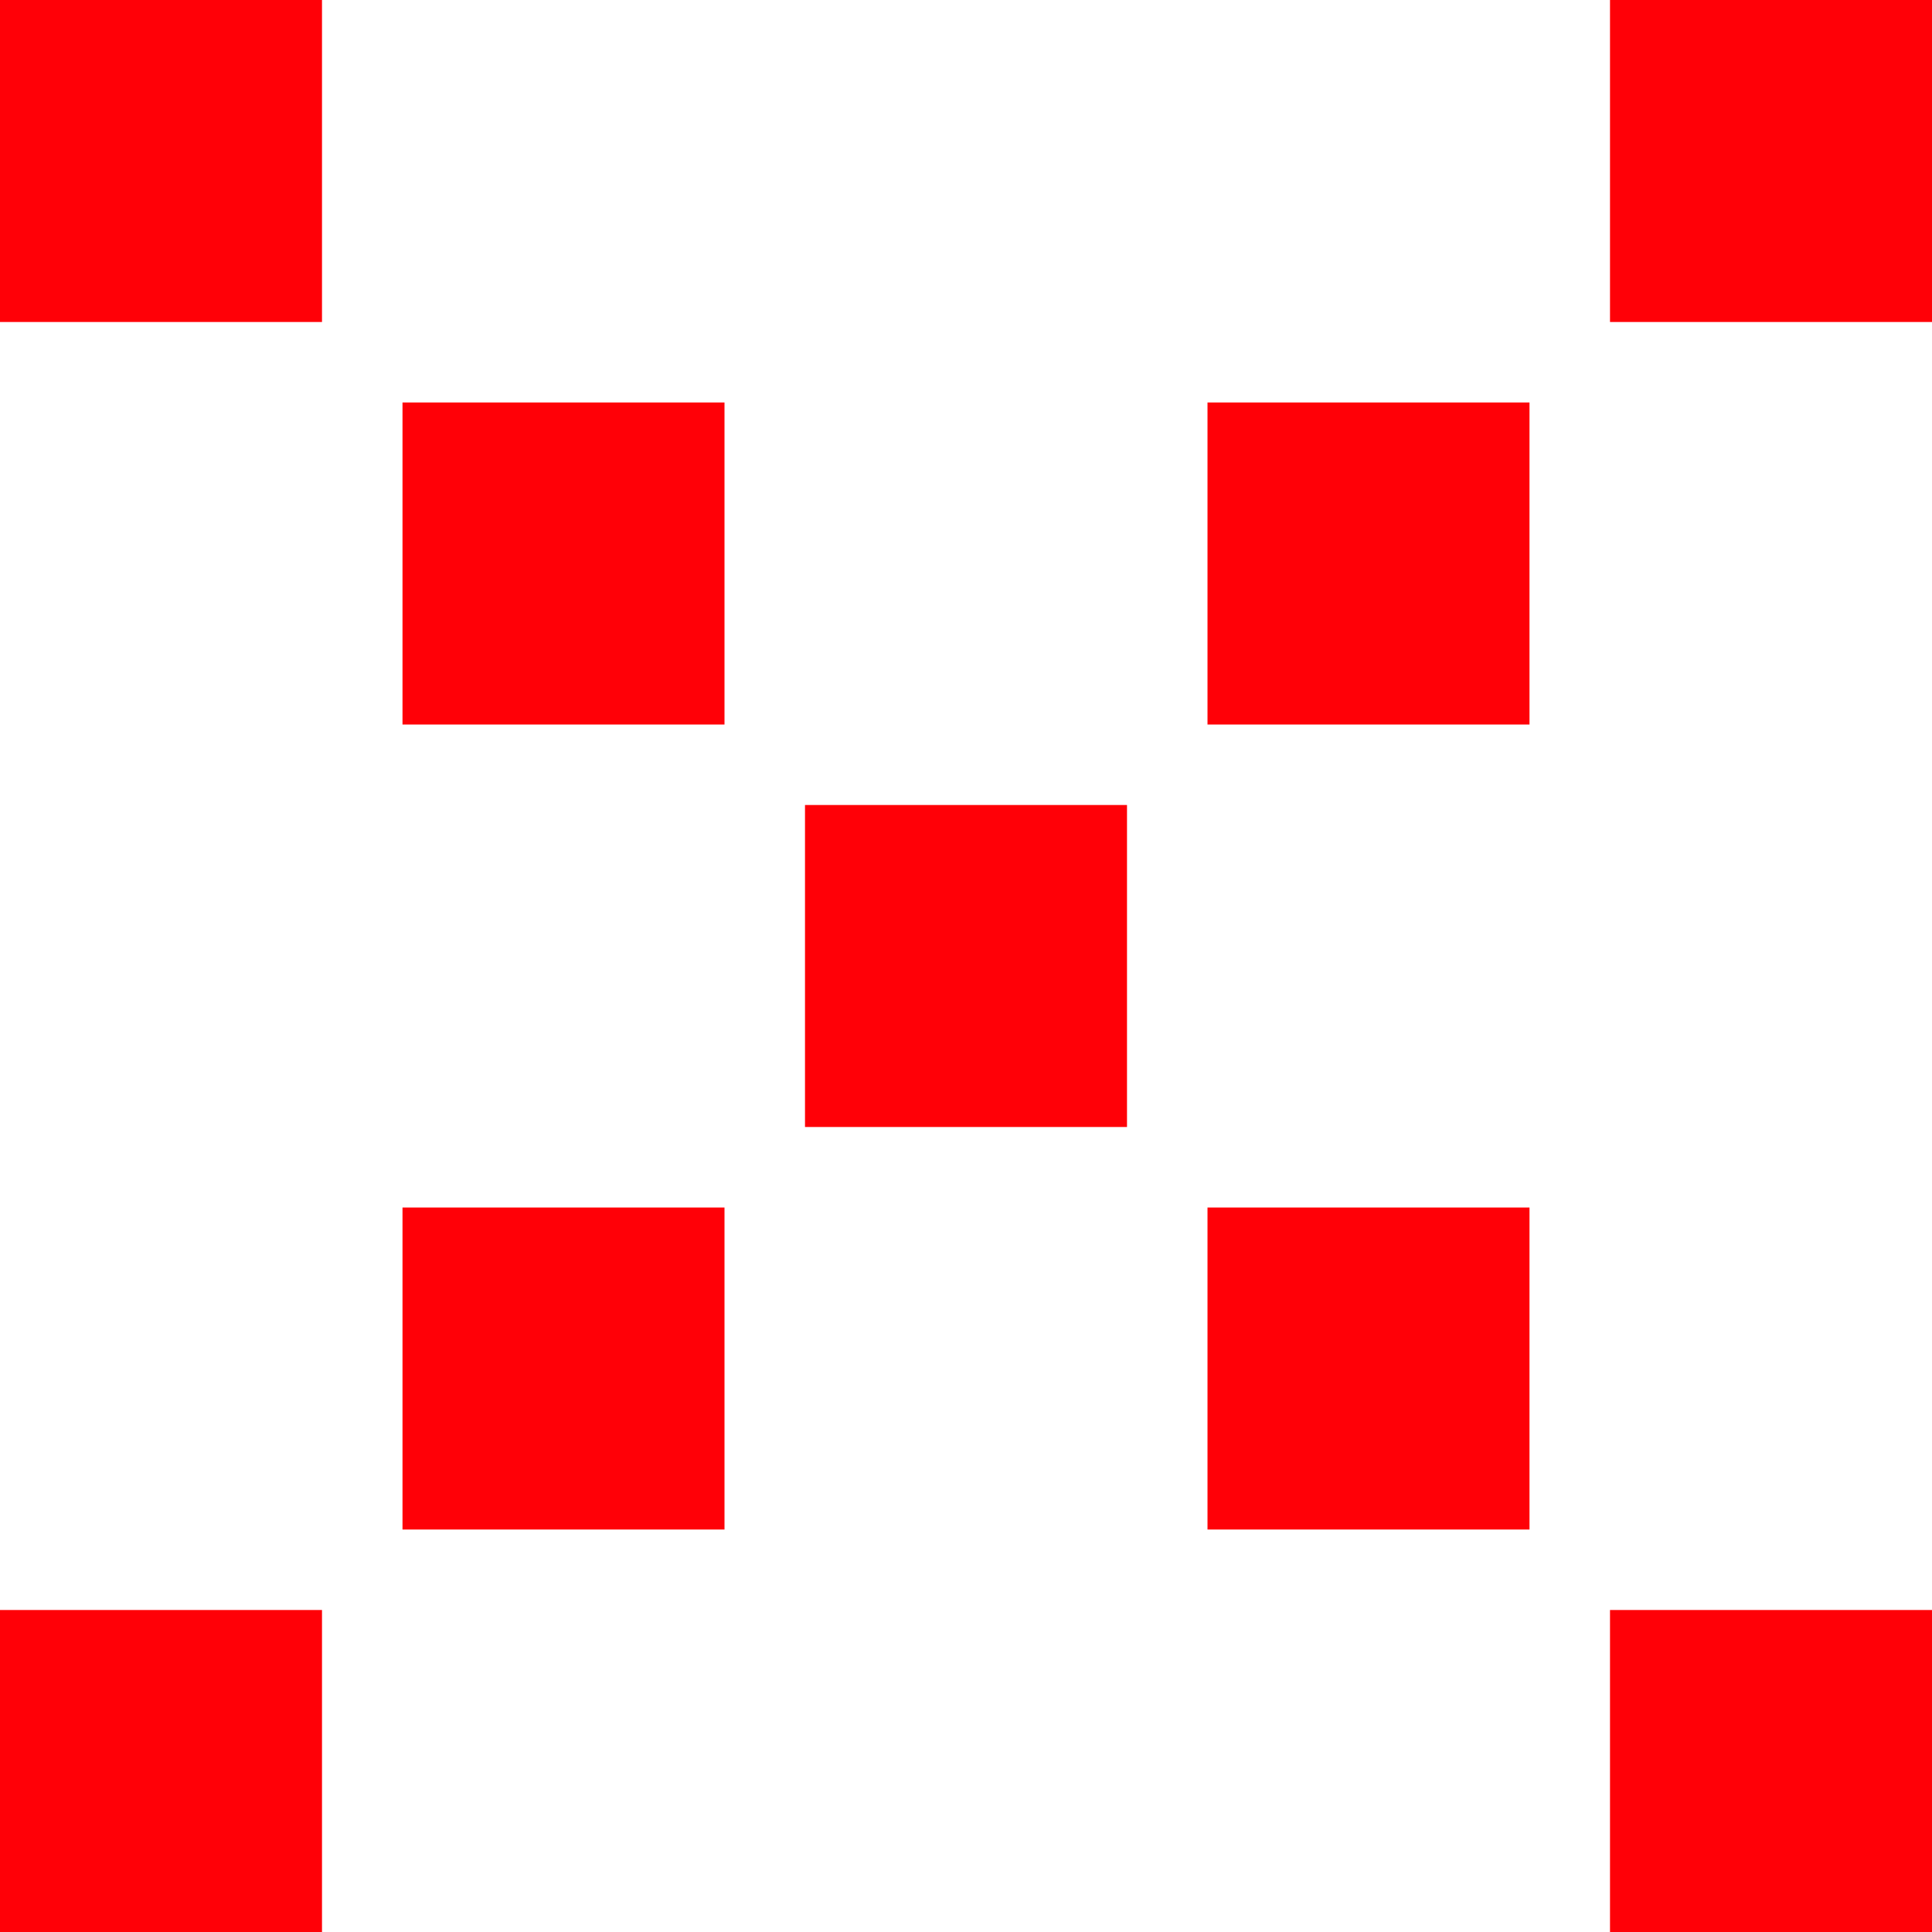
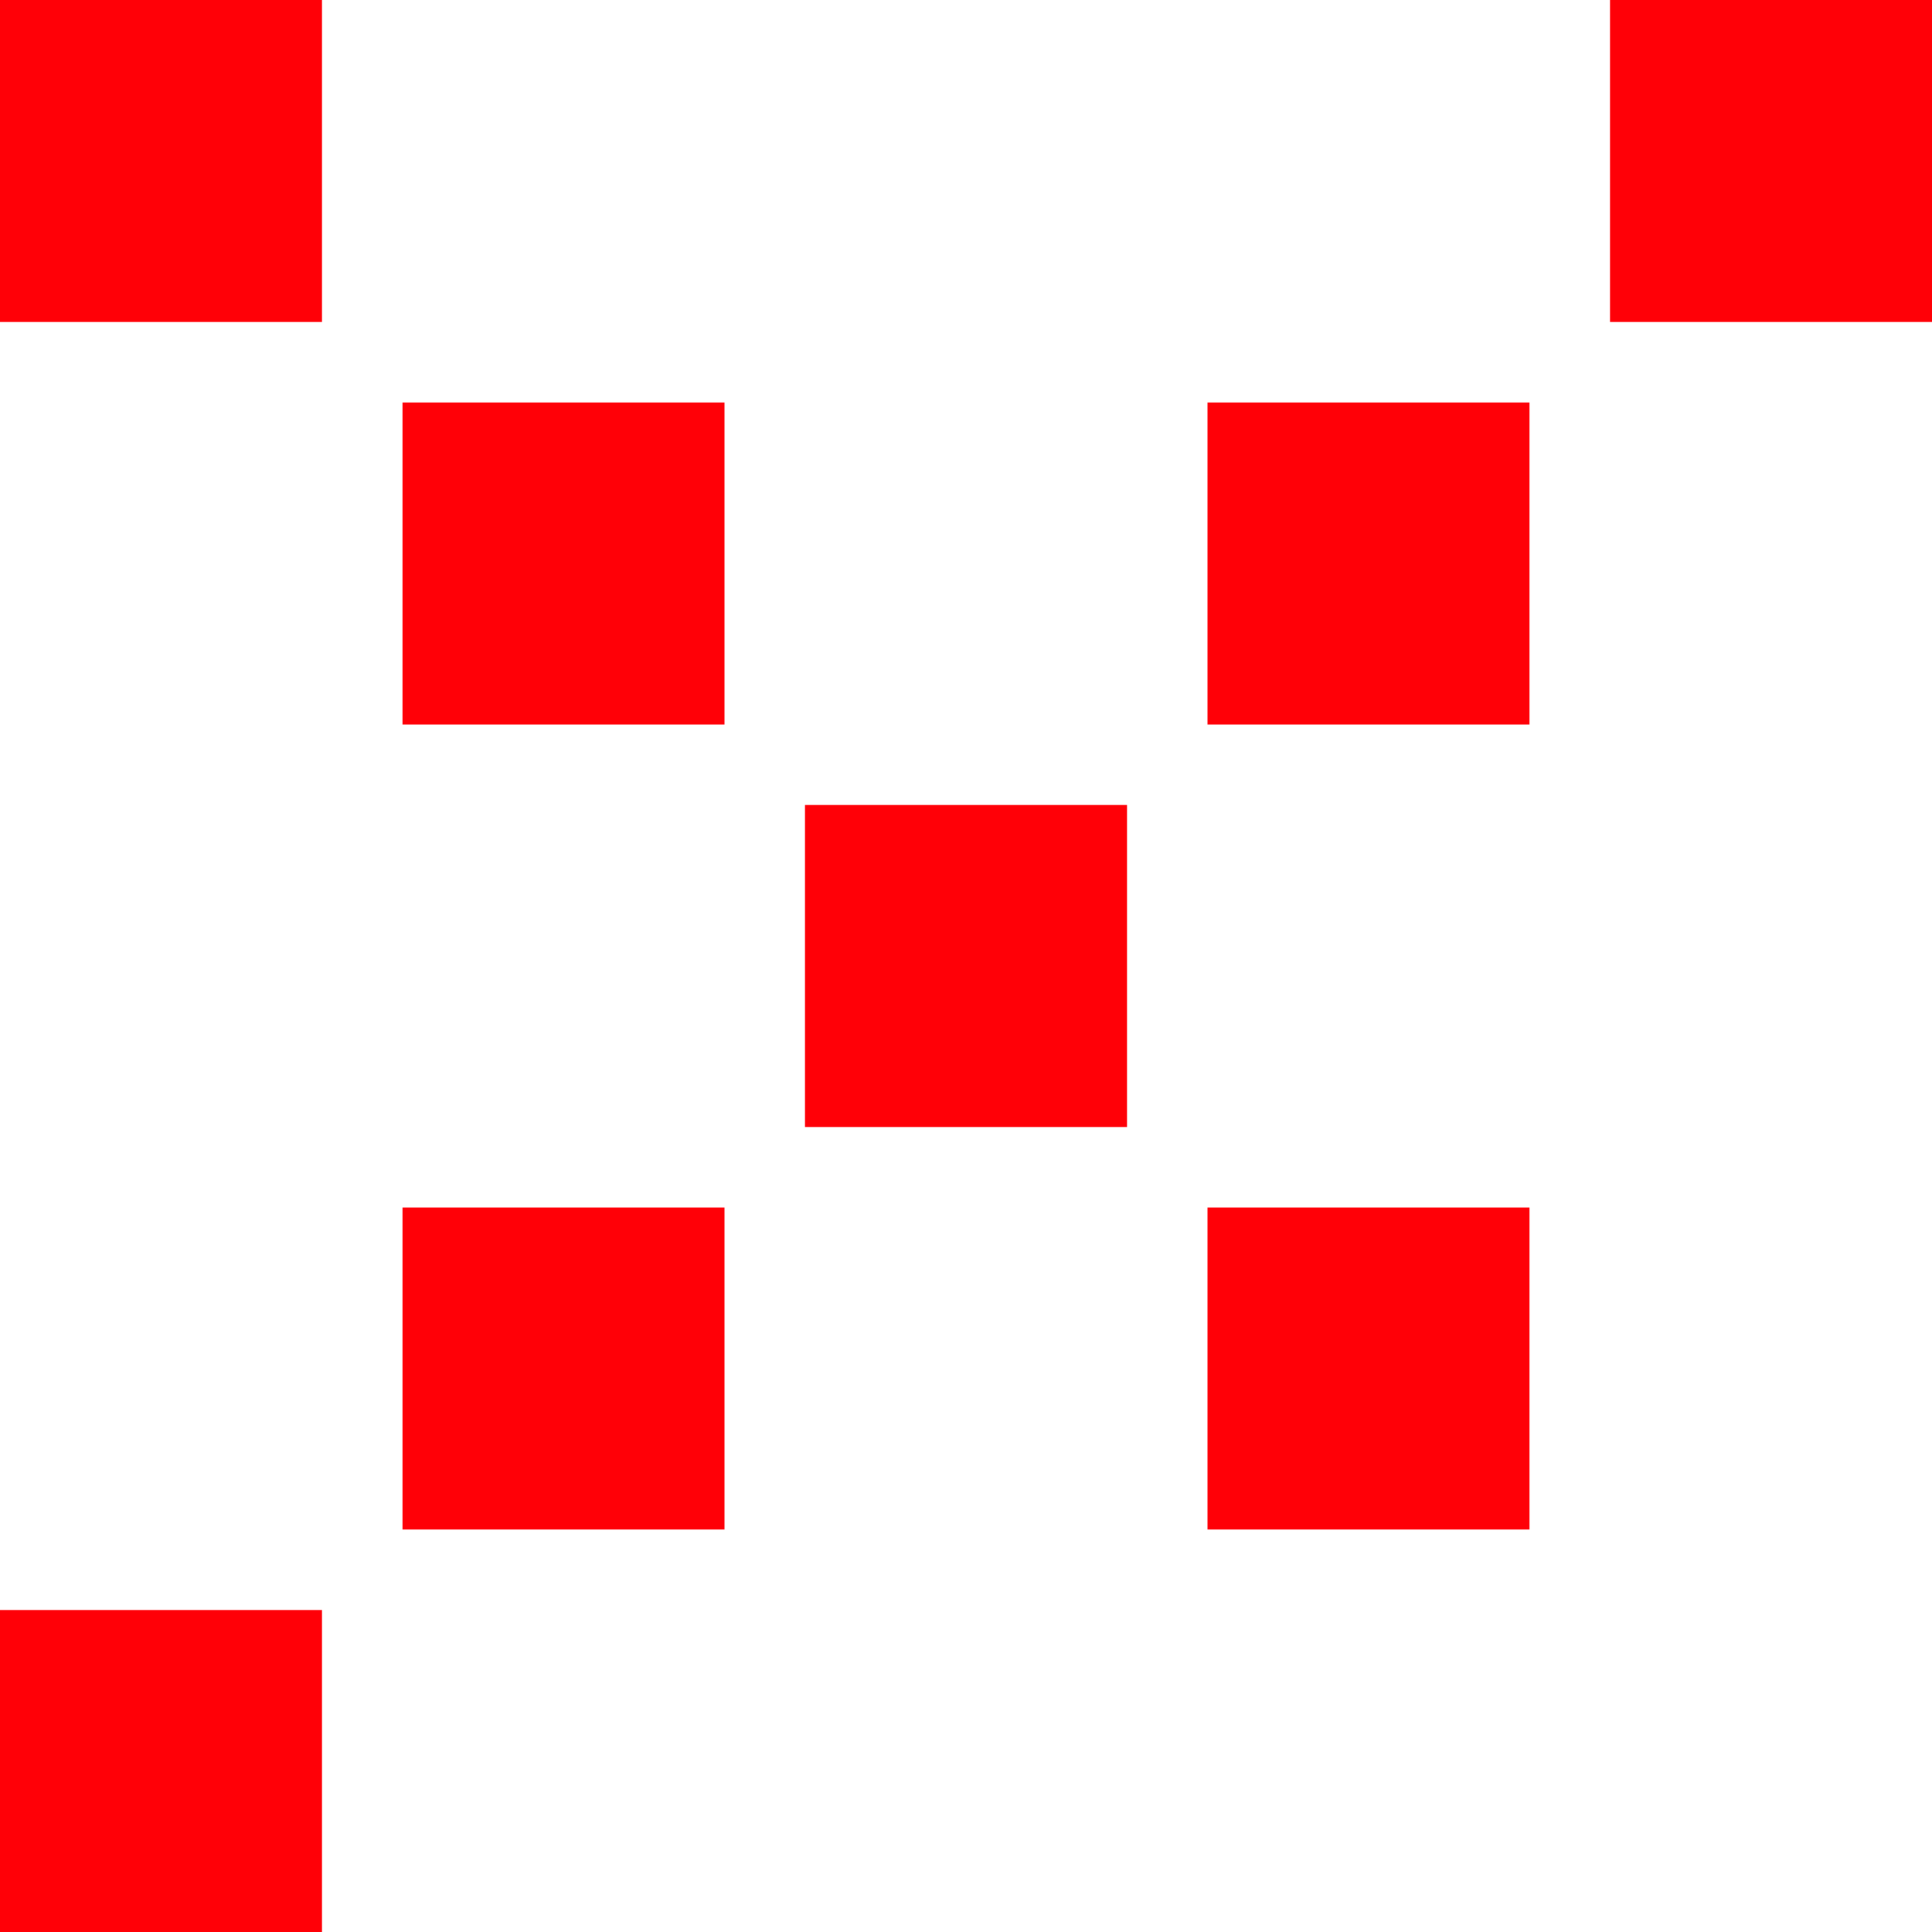
<svg xmlns="http://www.w3.org/2000/svg" id="menü" width="24" height="24" viewBox="0 0 24 24">
-   <path id="menü-2" data-name="menü" d="M20,24V20h4v4ZM0,24V20H4v4Zm15-5V15h4v4ZM5,19V15H9v4Zm5-5V10h4v4Zm5-5V5h4V9ZM5,9V5H9V9ZM20,4V0h4V4ZM0,4V0H4V4Z" fill="#ff0007" />
+   <path id="menü-2" data-name="menü" d="M20,24h4v4ZM0,24V20H4v4Zm15-5V15h4v4ZM5,19V15H9v4Zm5-5V10h4v4Zm5-5V5h4V9ZM5,9V5H9V9ZM20,4V0h4V4ZM0,4V0H4V4Z" fill="#ff0007" />
</svg>